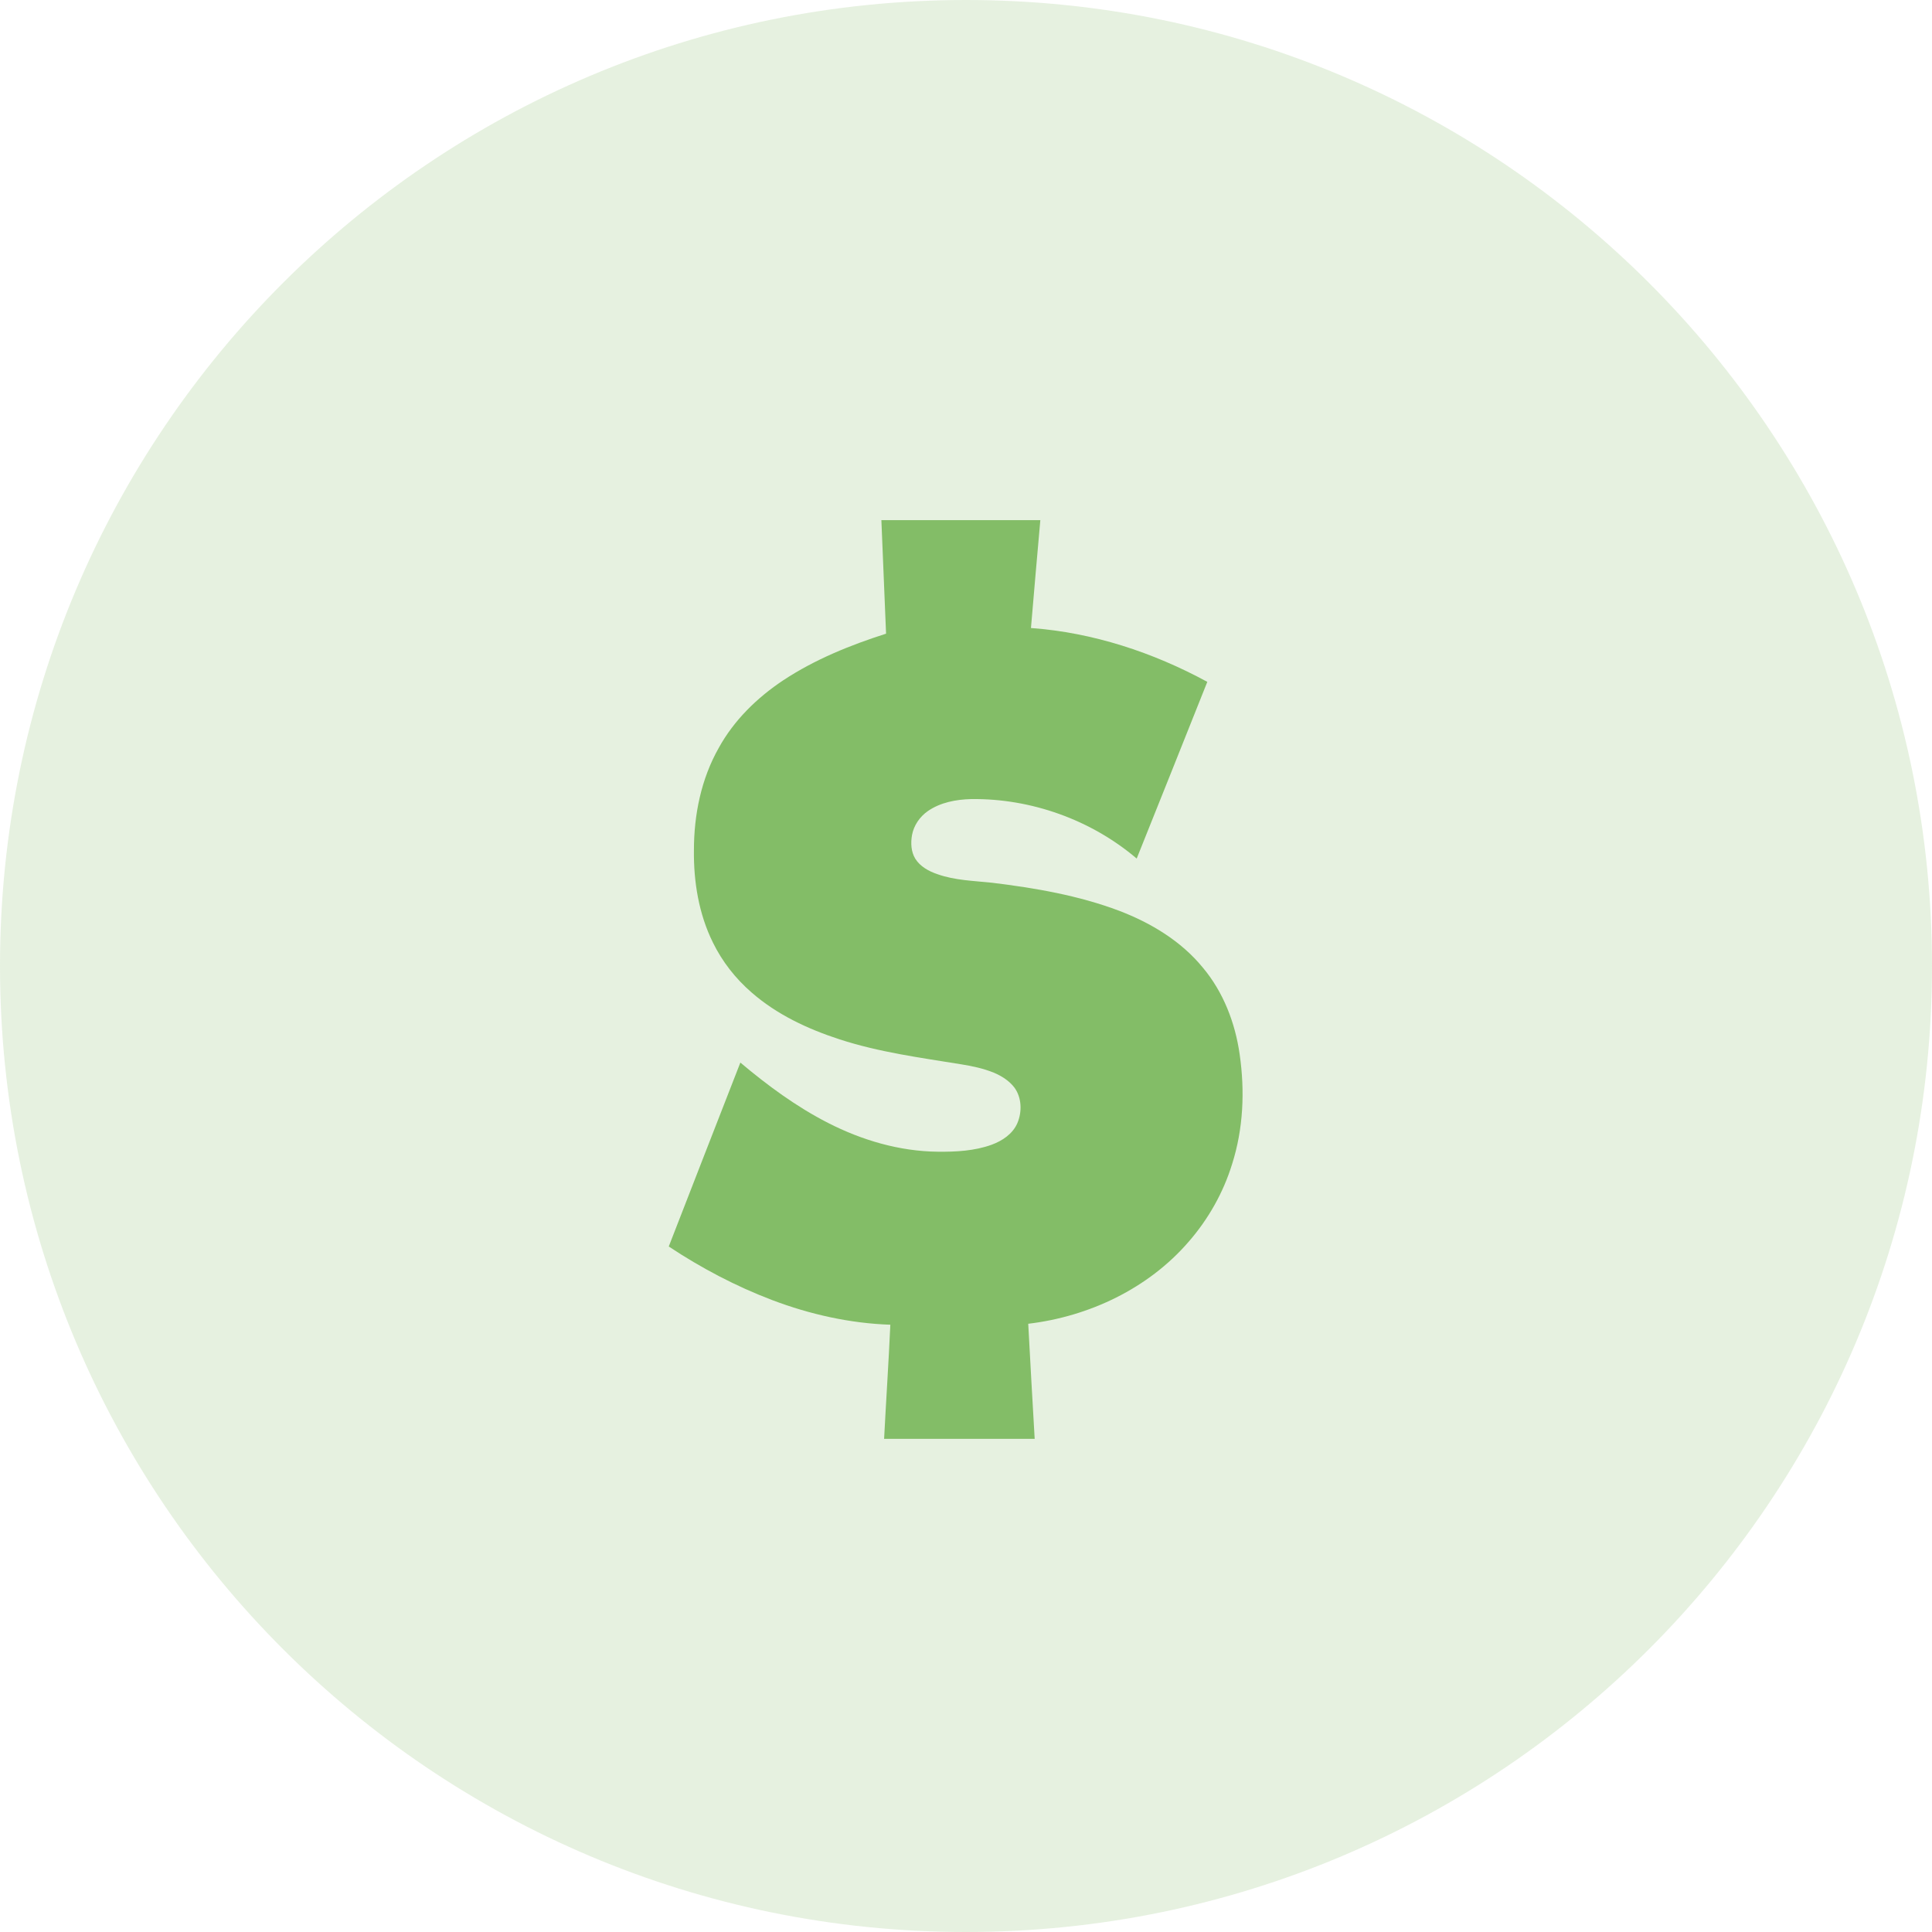
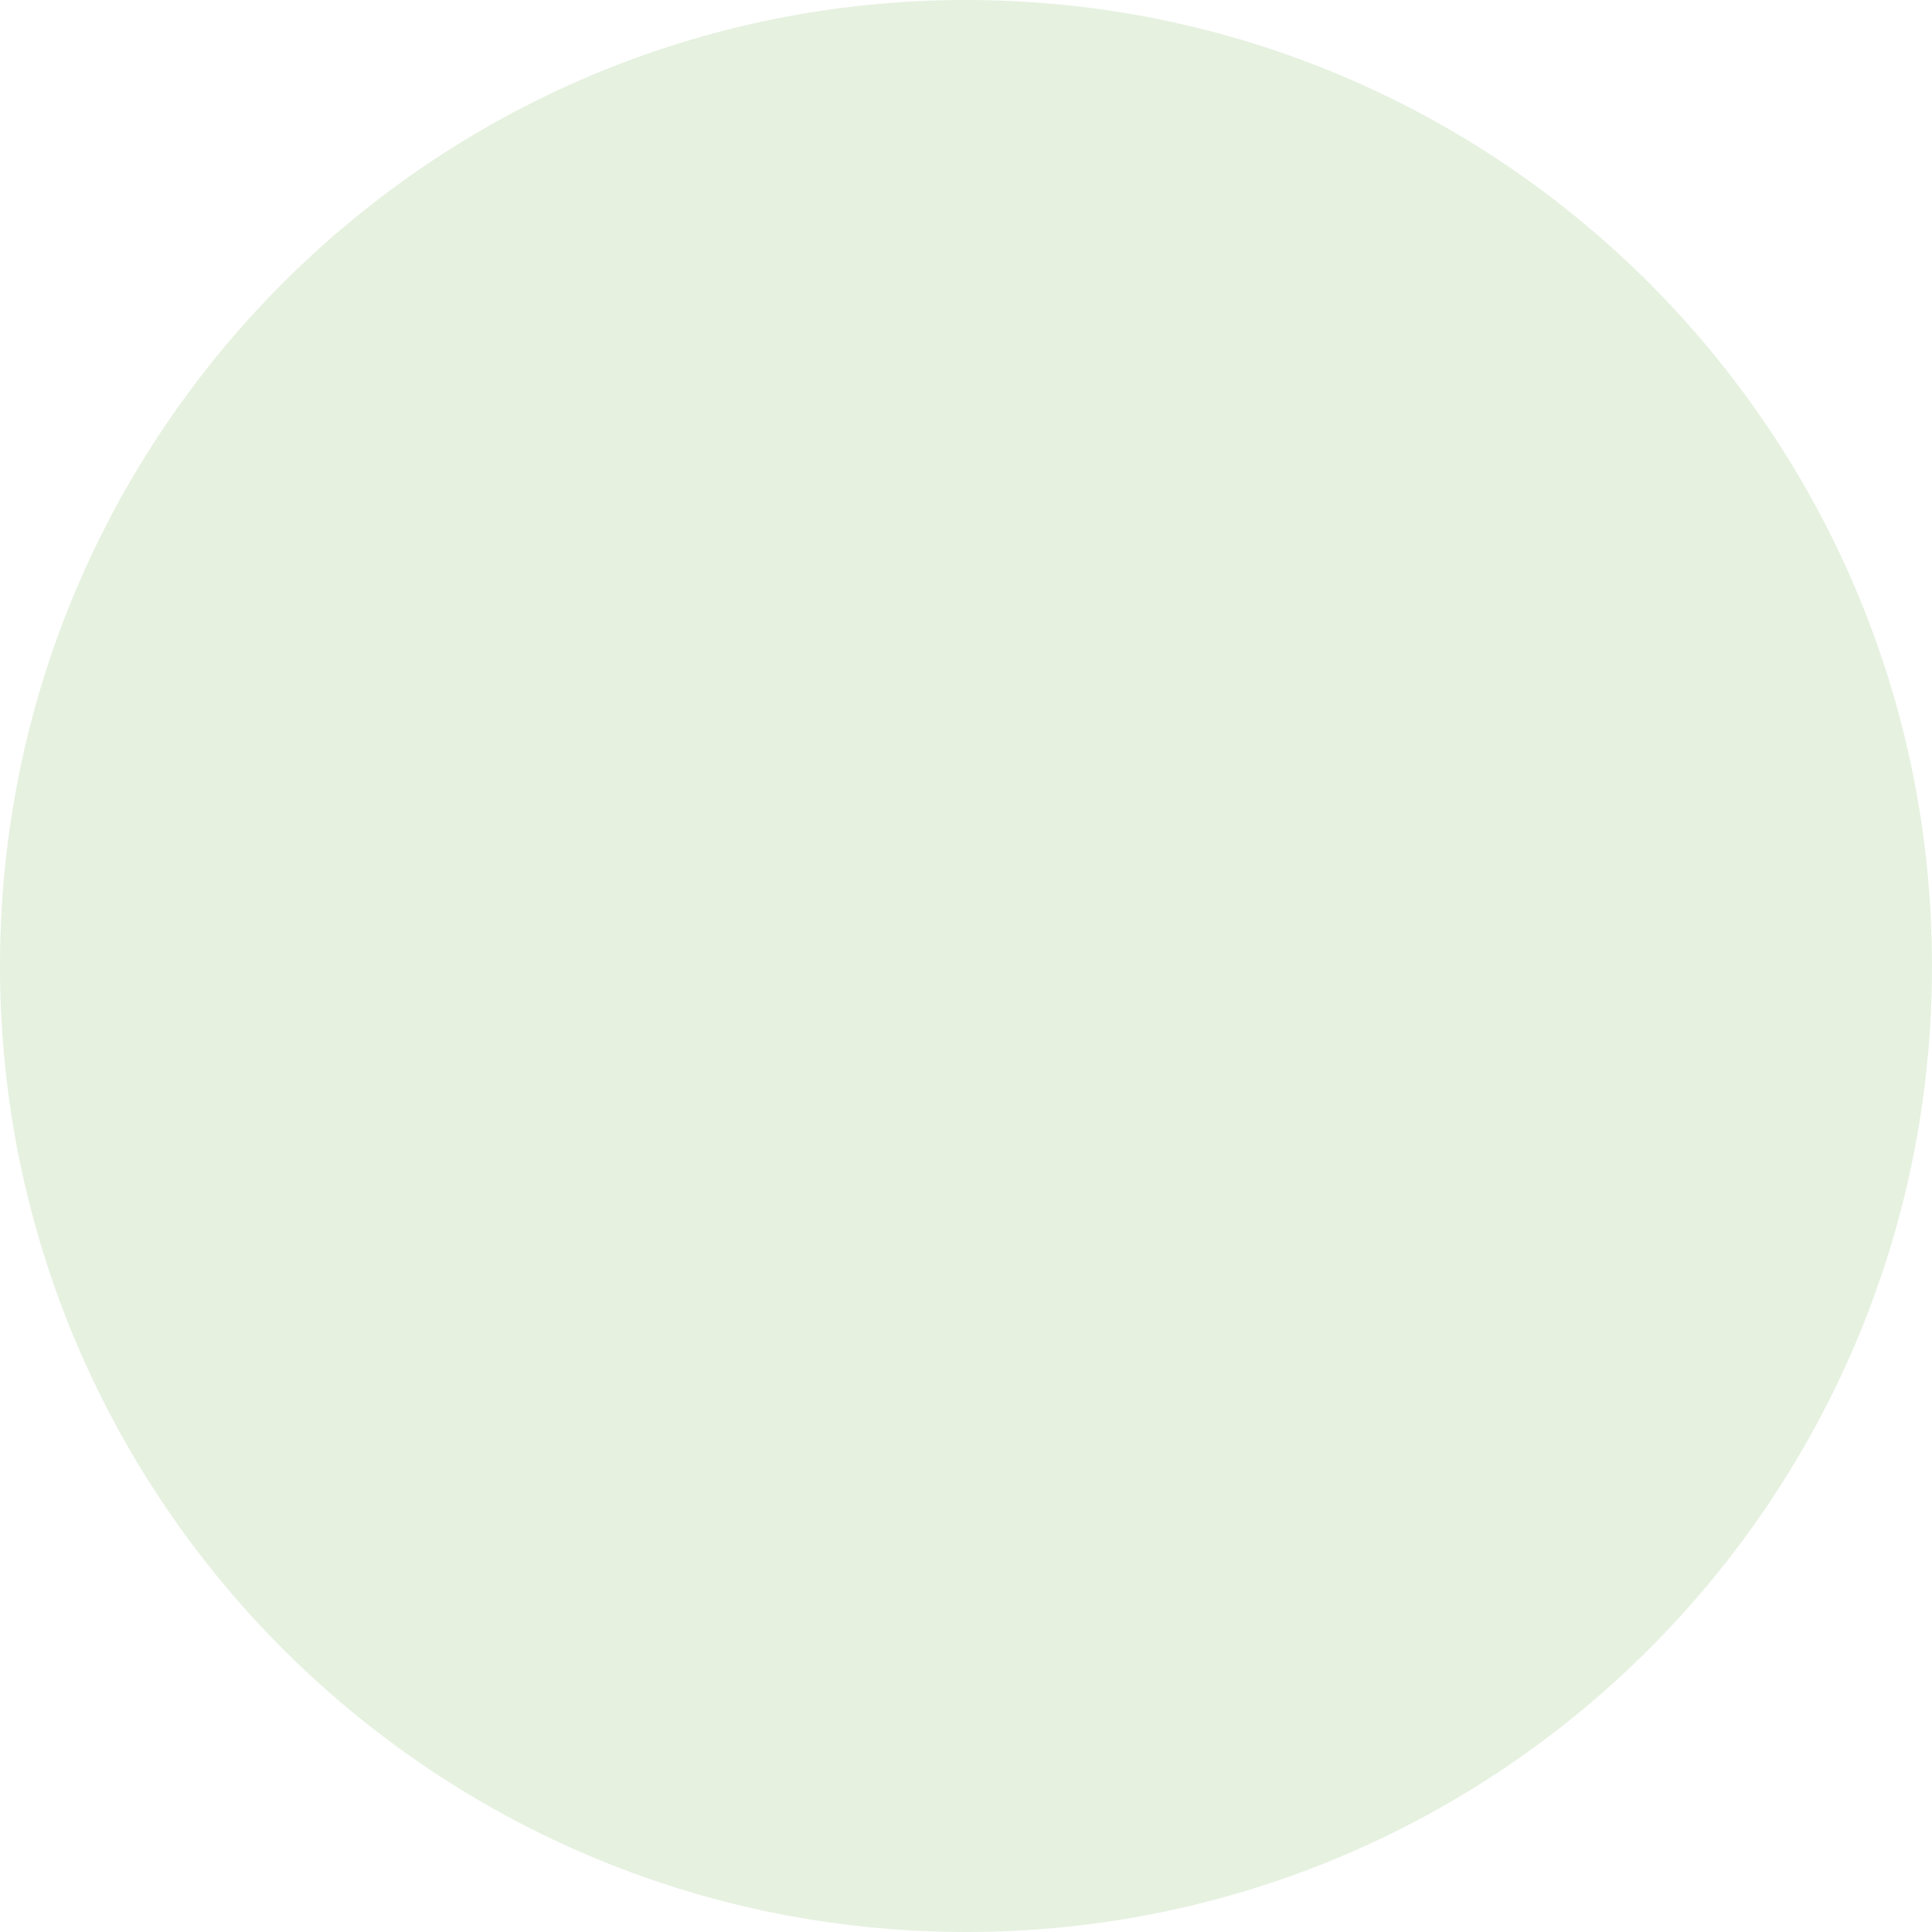
<svg xmlns="http://www.w3.org/2000/svg" width="80" height="80" viewBox="0 0 80 80" fill="none">
  <path opacity="0.2" fill-rule="evenodd" clip-rule="evenodd" d="M40 80C62.091 80 80 62.091 80 40C80 17.909 62.091 0 40 0C17.909 0 0 17.909 0 40C0 62.091 17.909 80 40 80Z" fill="#83BD67" />
-   <path fill-rule="evenodd" clip-rule="evenodd" d="M36.496 21.538C38.693 21.538 40.881 21.538 43.078 21.538C42.949 23.024 42.812 24.519 42.69 26.005C45.251 26.191 47.746 27.014 49.992 28.234C49.022 30.673 48.045 33.112 47.068 35.551C45.178 33.944 42.69 33.056 40.211 33.088C39.589 33.104 38.943 33.225 38.426 33.581C38.087 33.815 37.837 34.178 37.764 34.582C37.707 34.905 37.723 35.269 37.901 35.559C38.103 35.882 38.458 36.076 38.814 36.197C39.541 36.456 40.324 36.472 41.083 36.553C42.868 36.771 44.661 37.078 46.349 37.716C47.657 38.216 48.909 38.968 49.806 40.066C50.654 41.075 51.147 42.352 51.332 43.66C51.55 45.17 51.486 46.737 51.017 48.207C50.654 49.386 50.032 50.485 49.224 51.413C47.553 53.352 45.097 54.515 42.577 54.814C42.658 56.405 42.755 57.988 42.844 59.579C40.76 59.579 38.684 59.579 36.609 59.579C36.69 58.004 36.795 56.429 36.867 54.854C35.195 54.797 33.54 54.426 31.981 53.836C30.471 53.263 29.033 52.504 27.692 51.615C28.678 49.079 29.663 46.543 30.657 43.999C31.779 44.944 32.974 45.825 34.283 46.495C35.688 47.214 37.247 47.674 38.83 47.69C39.581 47.698 40.356 47.658 41.067 47.399C41.503 47.238 41.931 46.955 42.125 46.511C42.327 46.042 42.311 45.453 42.004 45.033C41.786 44.75 41.479 44.556 41.156 44.419C40.72 44.242 40.267 44.145 39.807 44.072C38.111 43.797 36.407 43.571 34.767 43.038C33.451 42.61 32.167 42.012 31.117 41.092C30.454 40.518 29.905 39.816 29.518 39.024C28.936 37.845 28.718 36.512 28.734 35.204C28.734 33.742 29.033 32.256 29.76 30.972C30.39 29.825 31.351 28.888 32.433 28.169C33.742 27.305 35.203 26.715 36.69 26.239C36.625 24.672 36.56 23.105 36.496 21.538Z" fill="#83BD67" />
</svg>